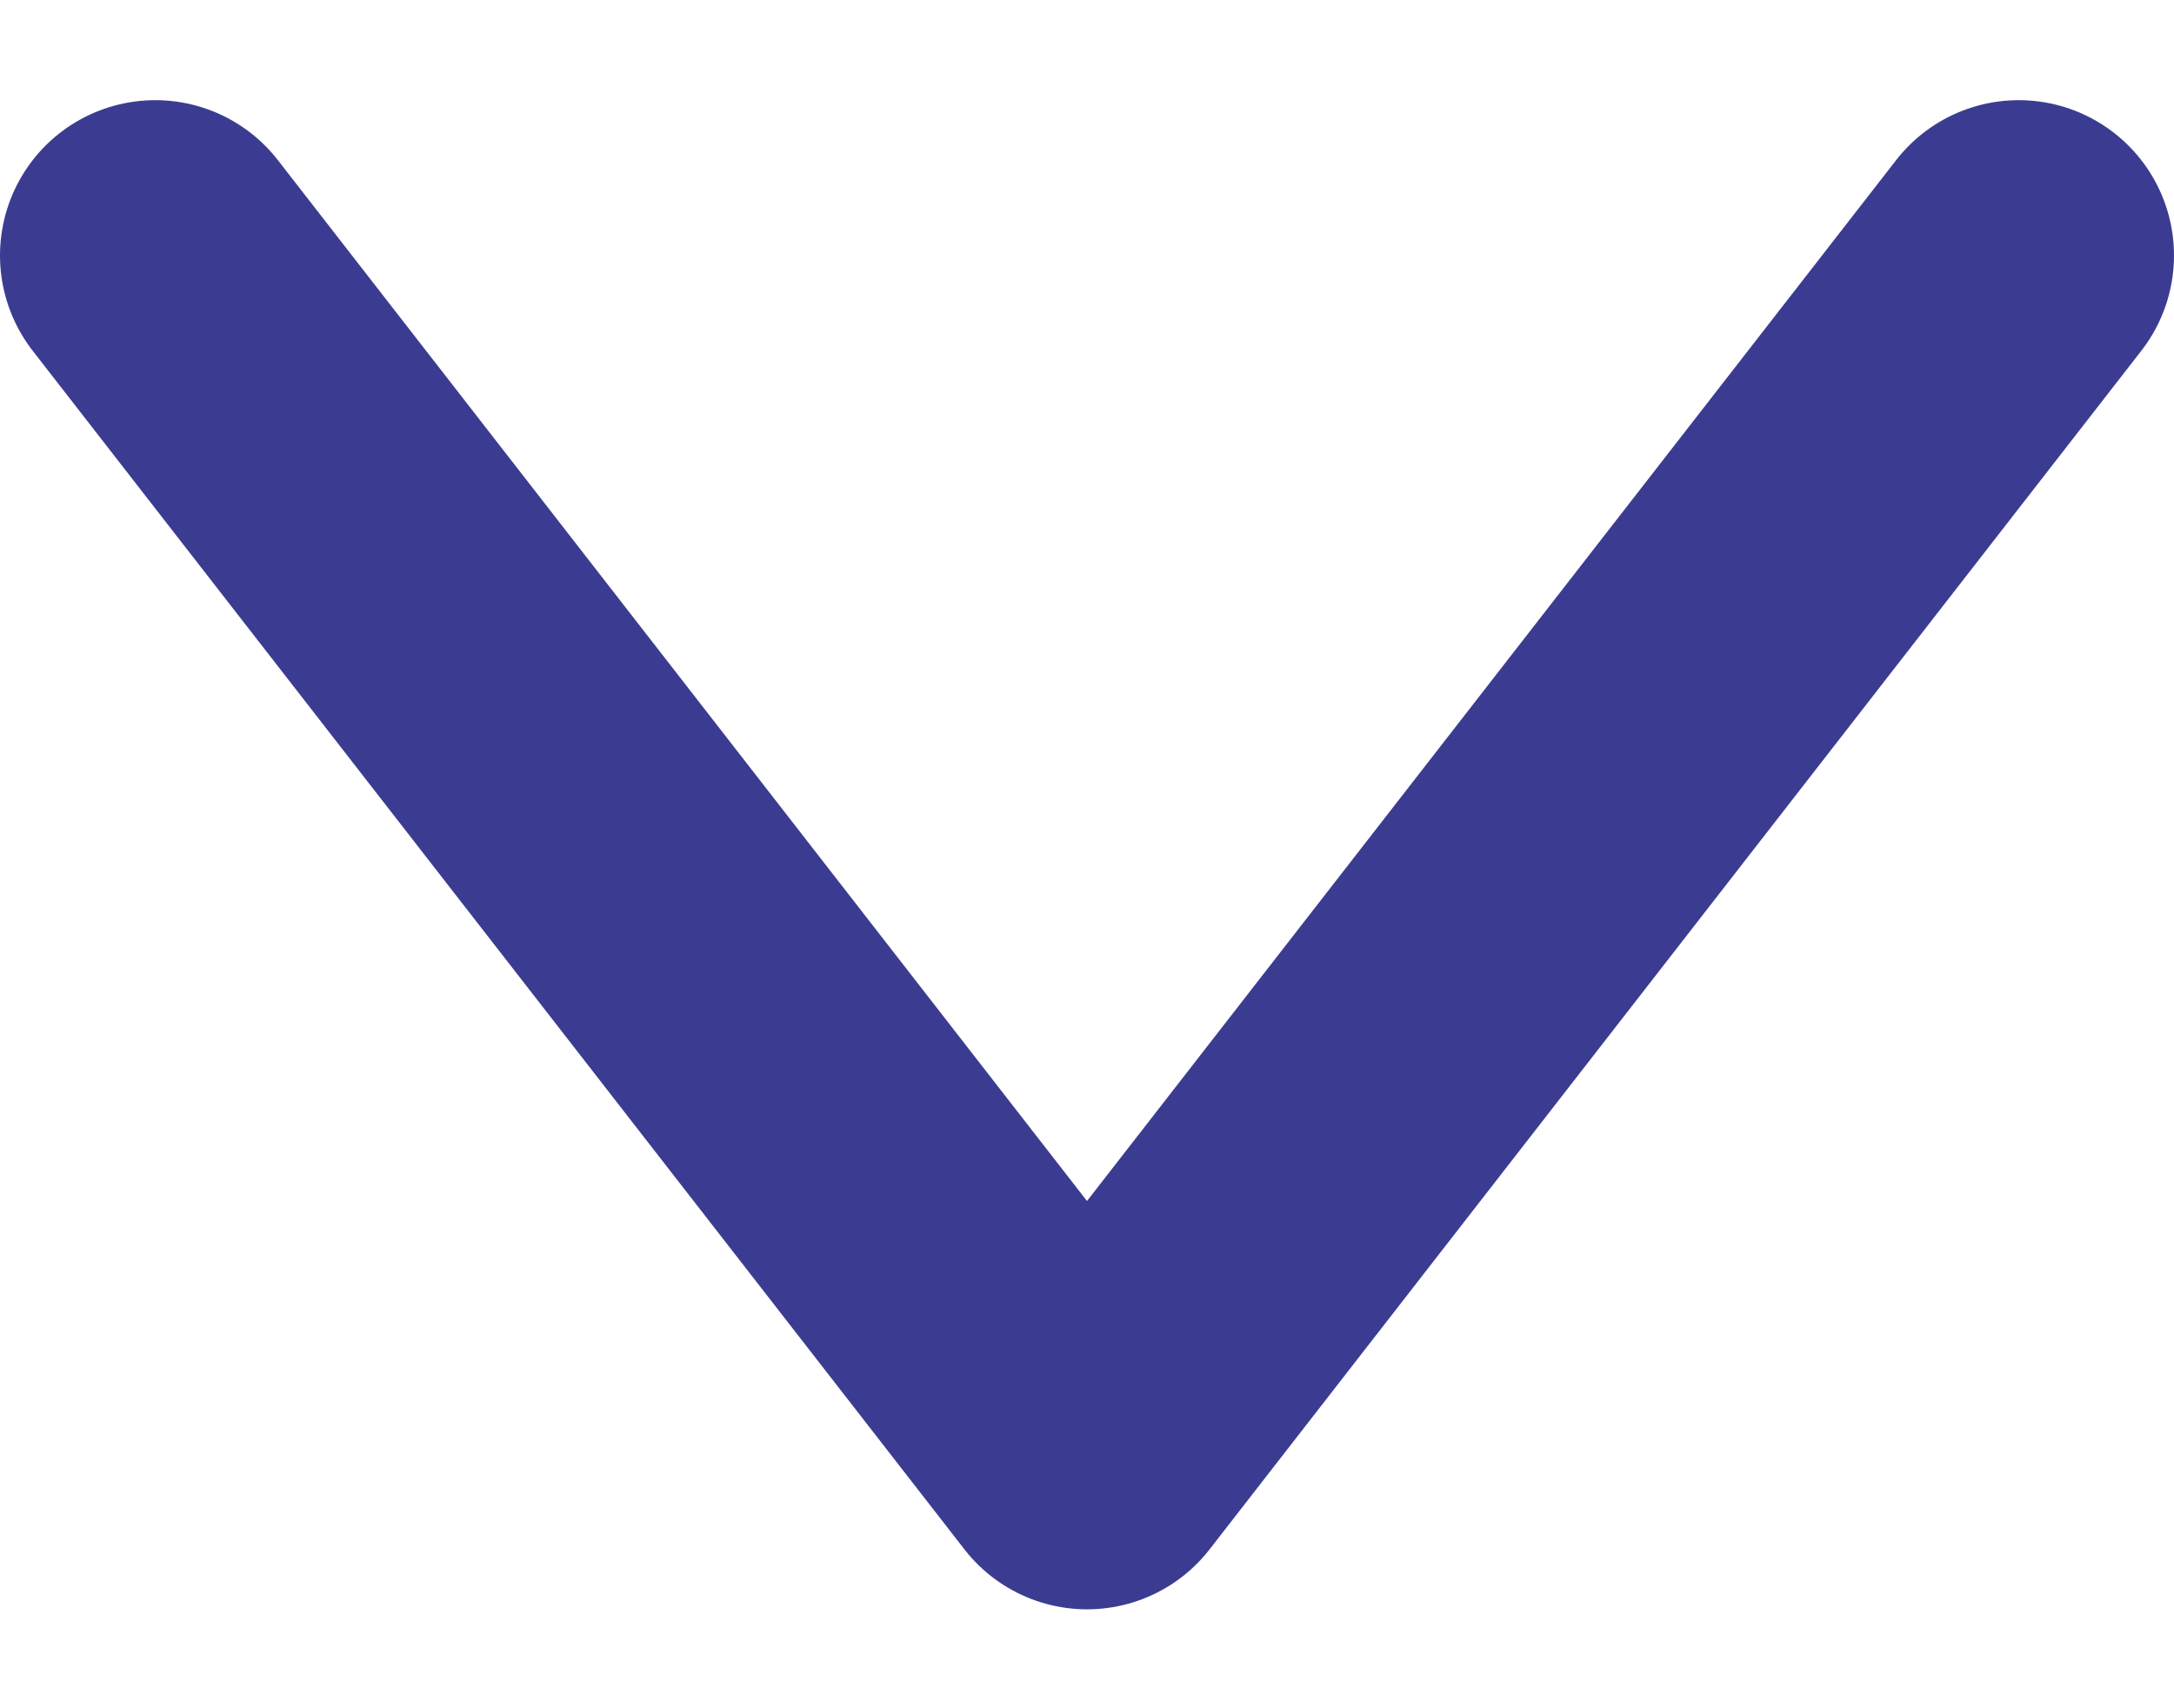
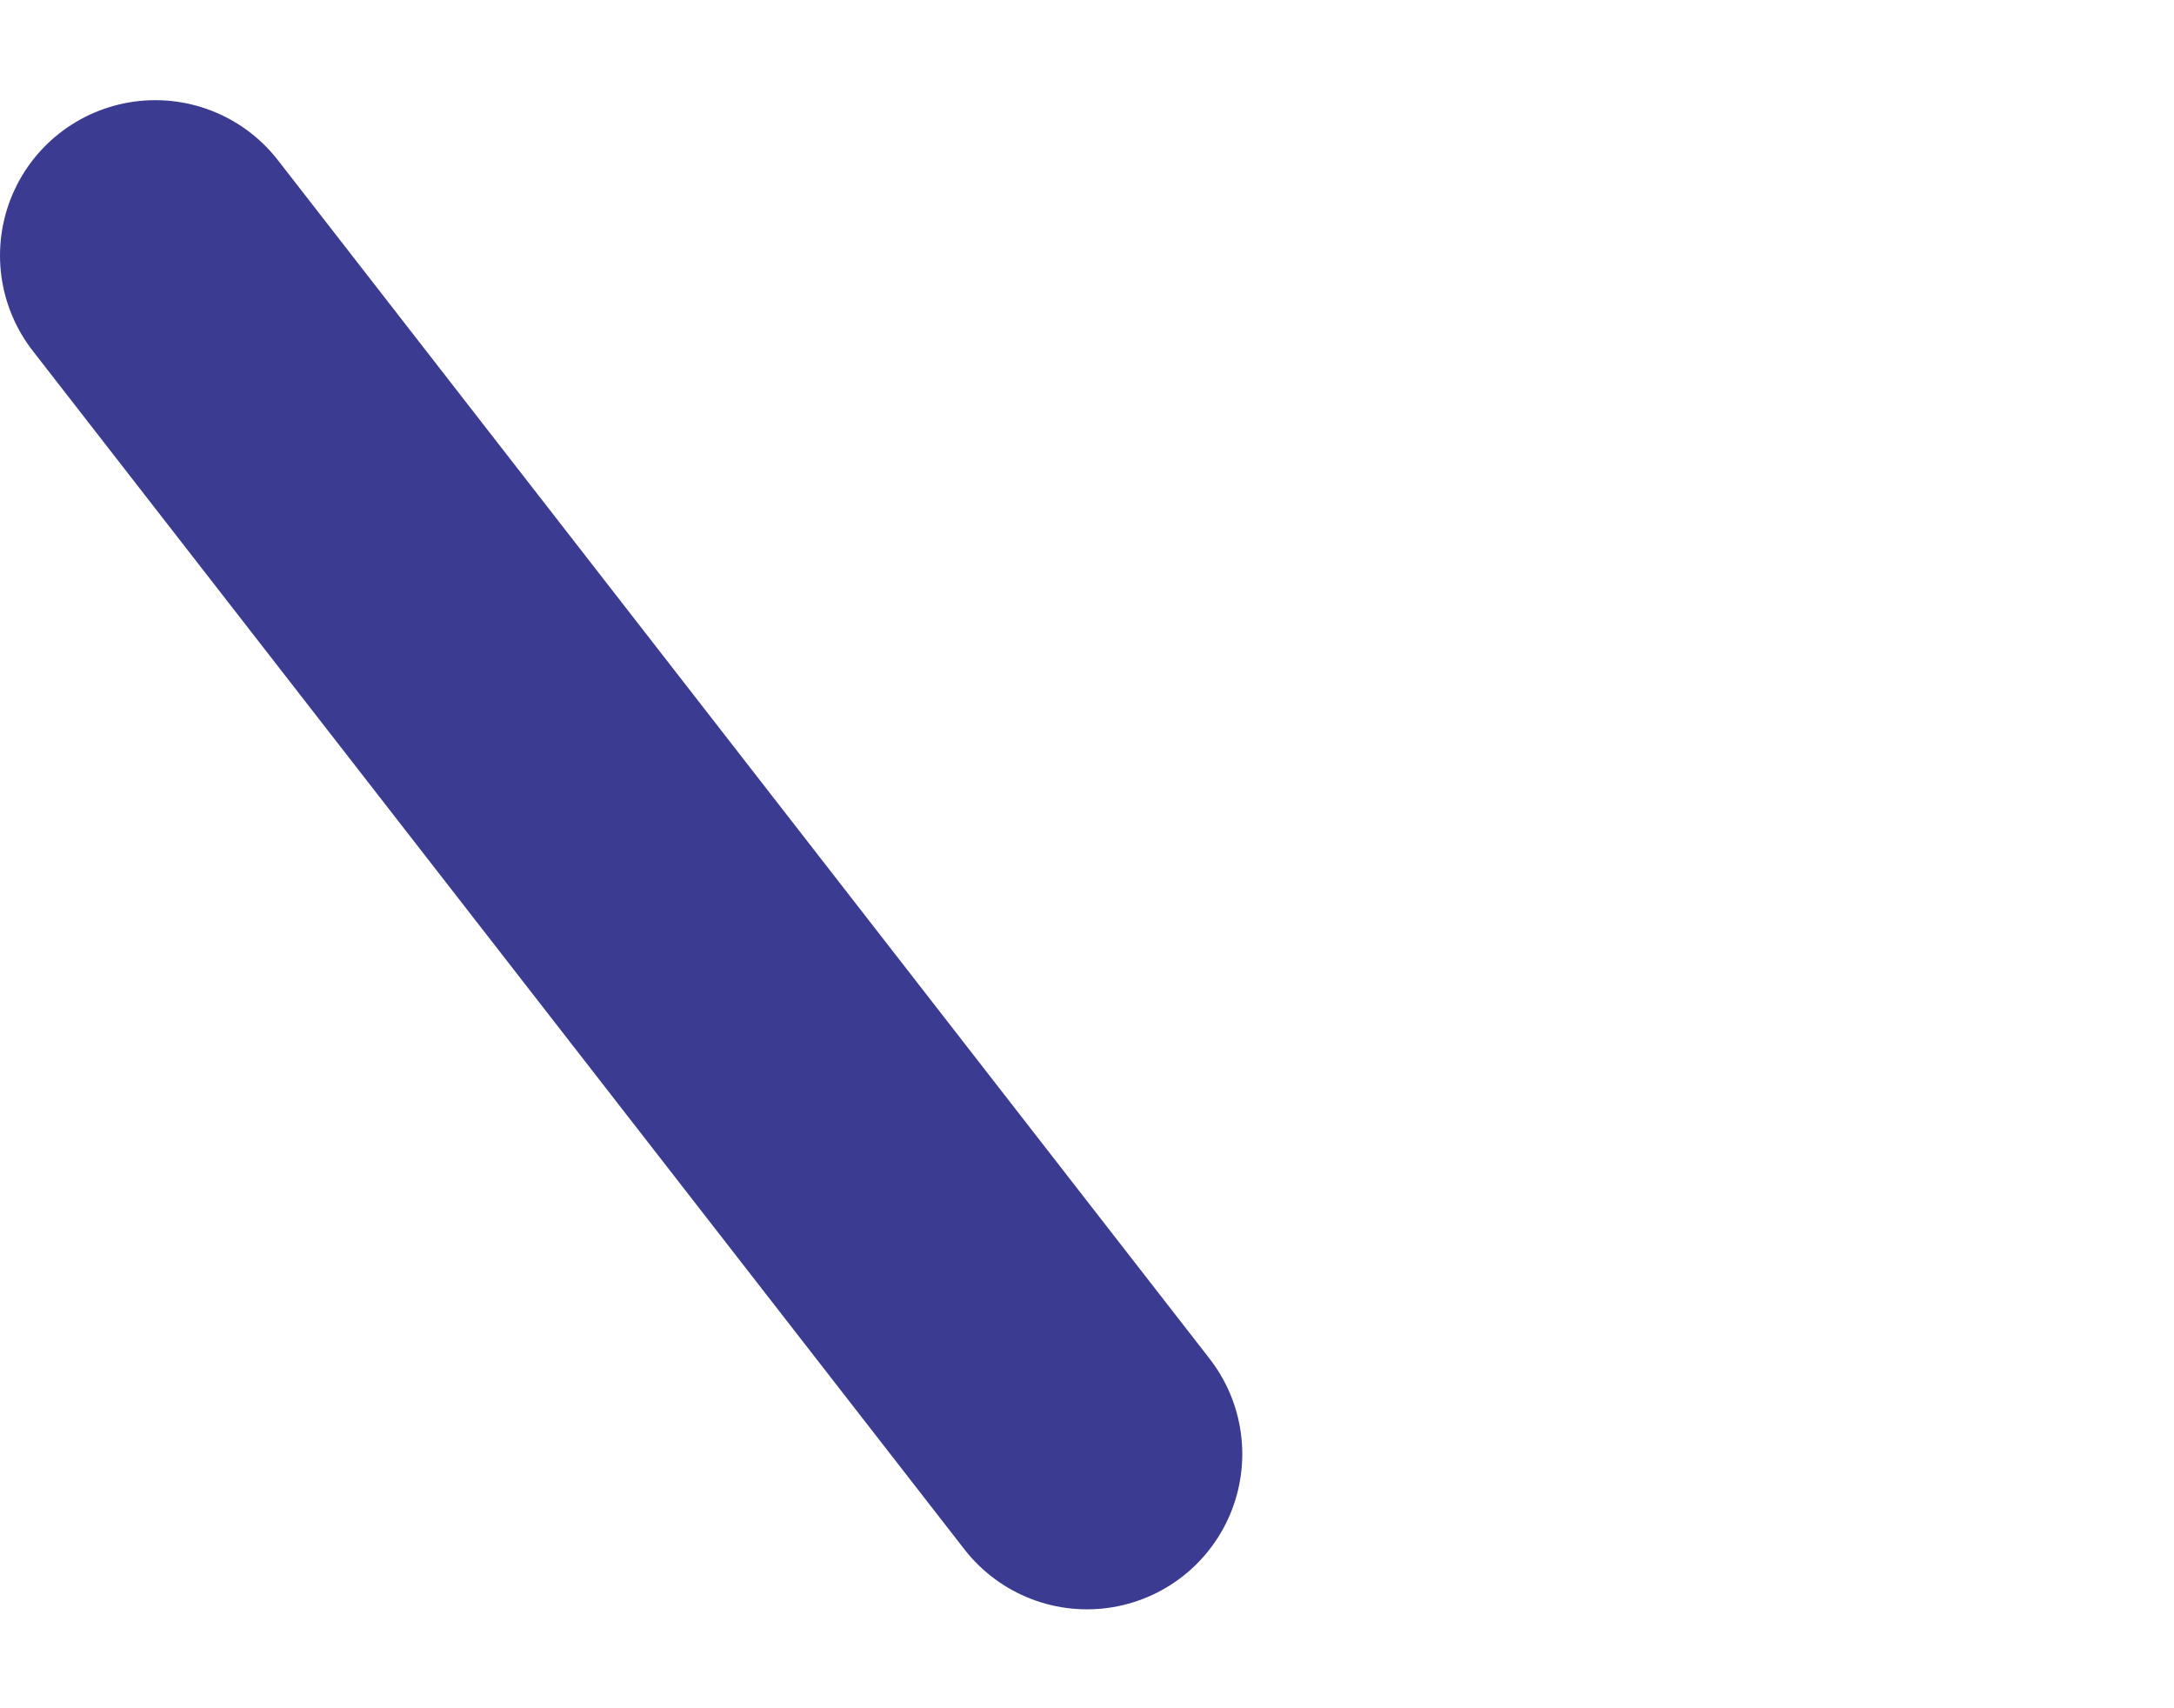
<svg xmlns="http://www.w3.org/2000/svg" width="14" height="11" viewBox="0 0 14 11" fill="none">
-   <path d="M1 1.645L7 9.363L13 1.645" stroke="#3B3C91" stroke-width="2" stroke-linecap="round" stroke-linejoin="round" />
+   <path d="M1 1.645L7 9.363" stroke="#3B3C91" stroke-width="2" stroke-linecap="round" stroke-linejoin="round" />
</svg>